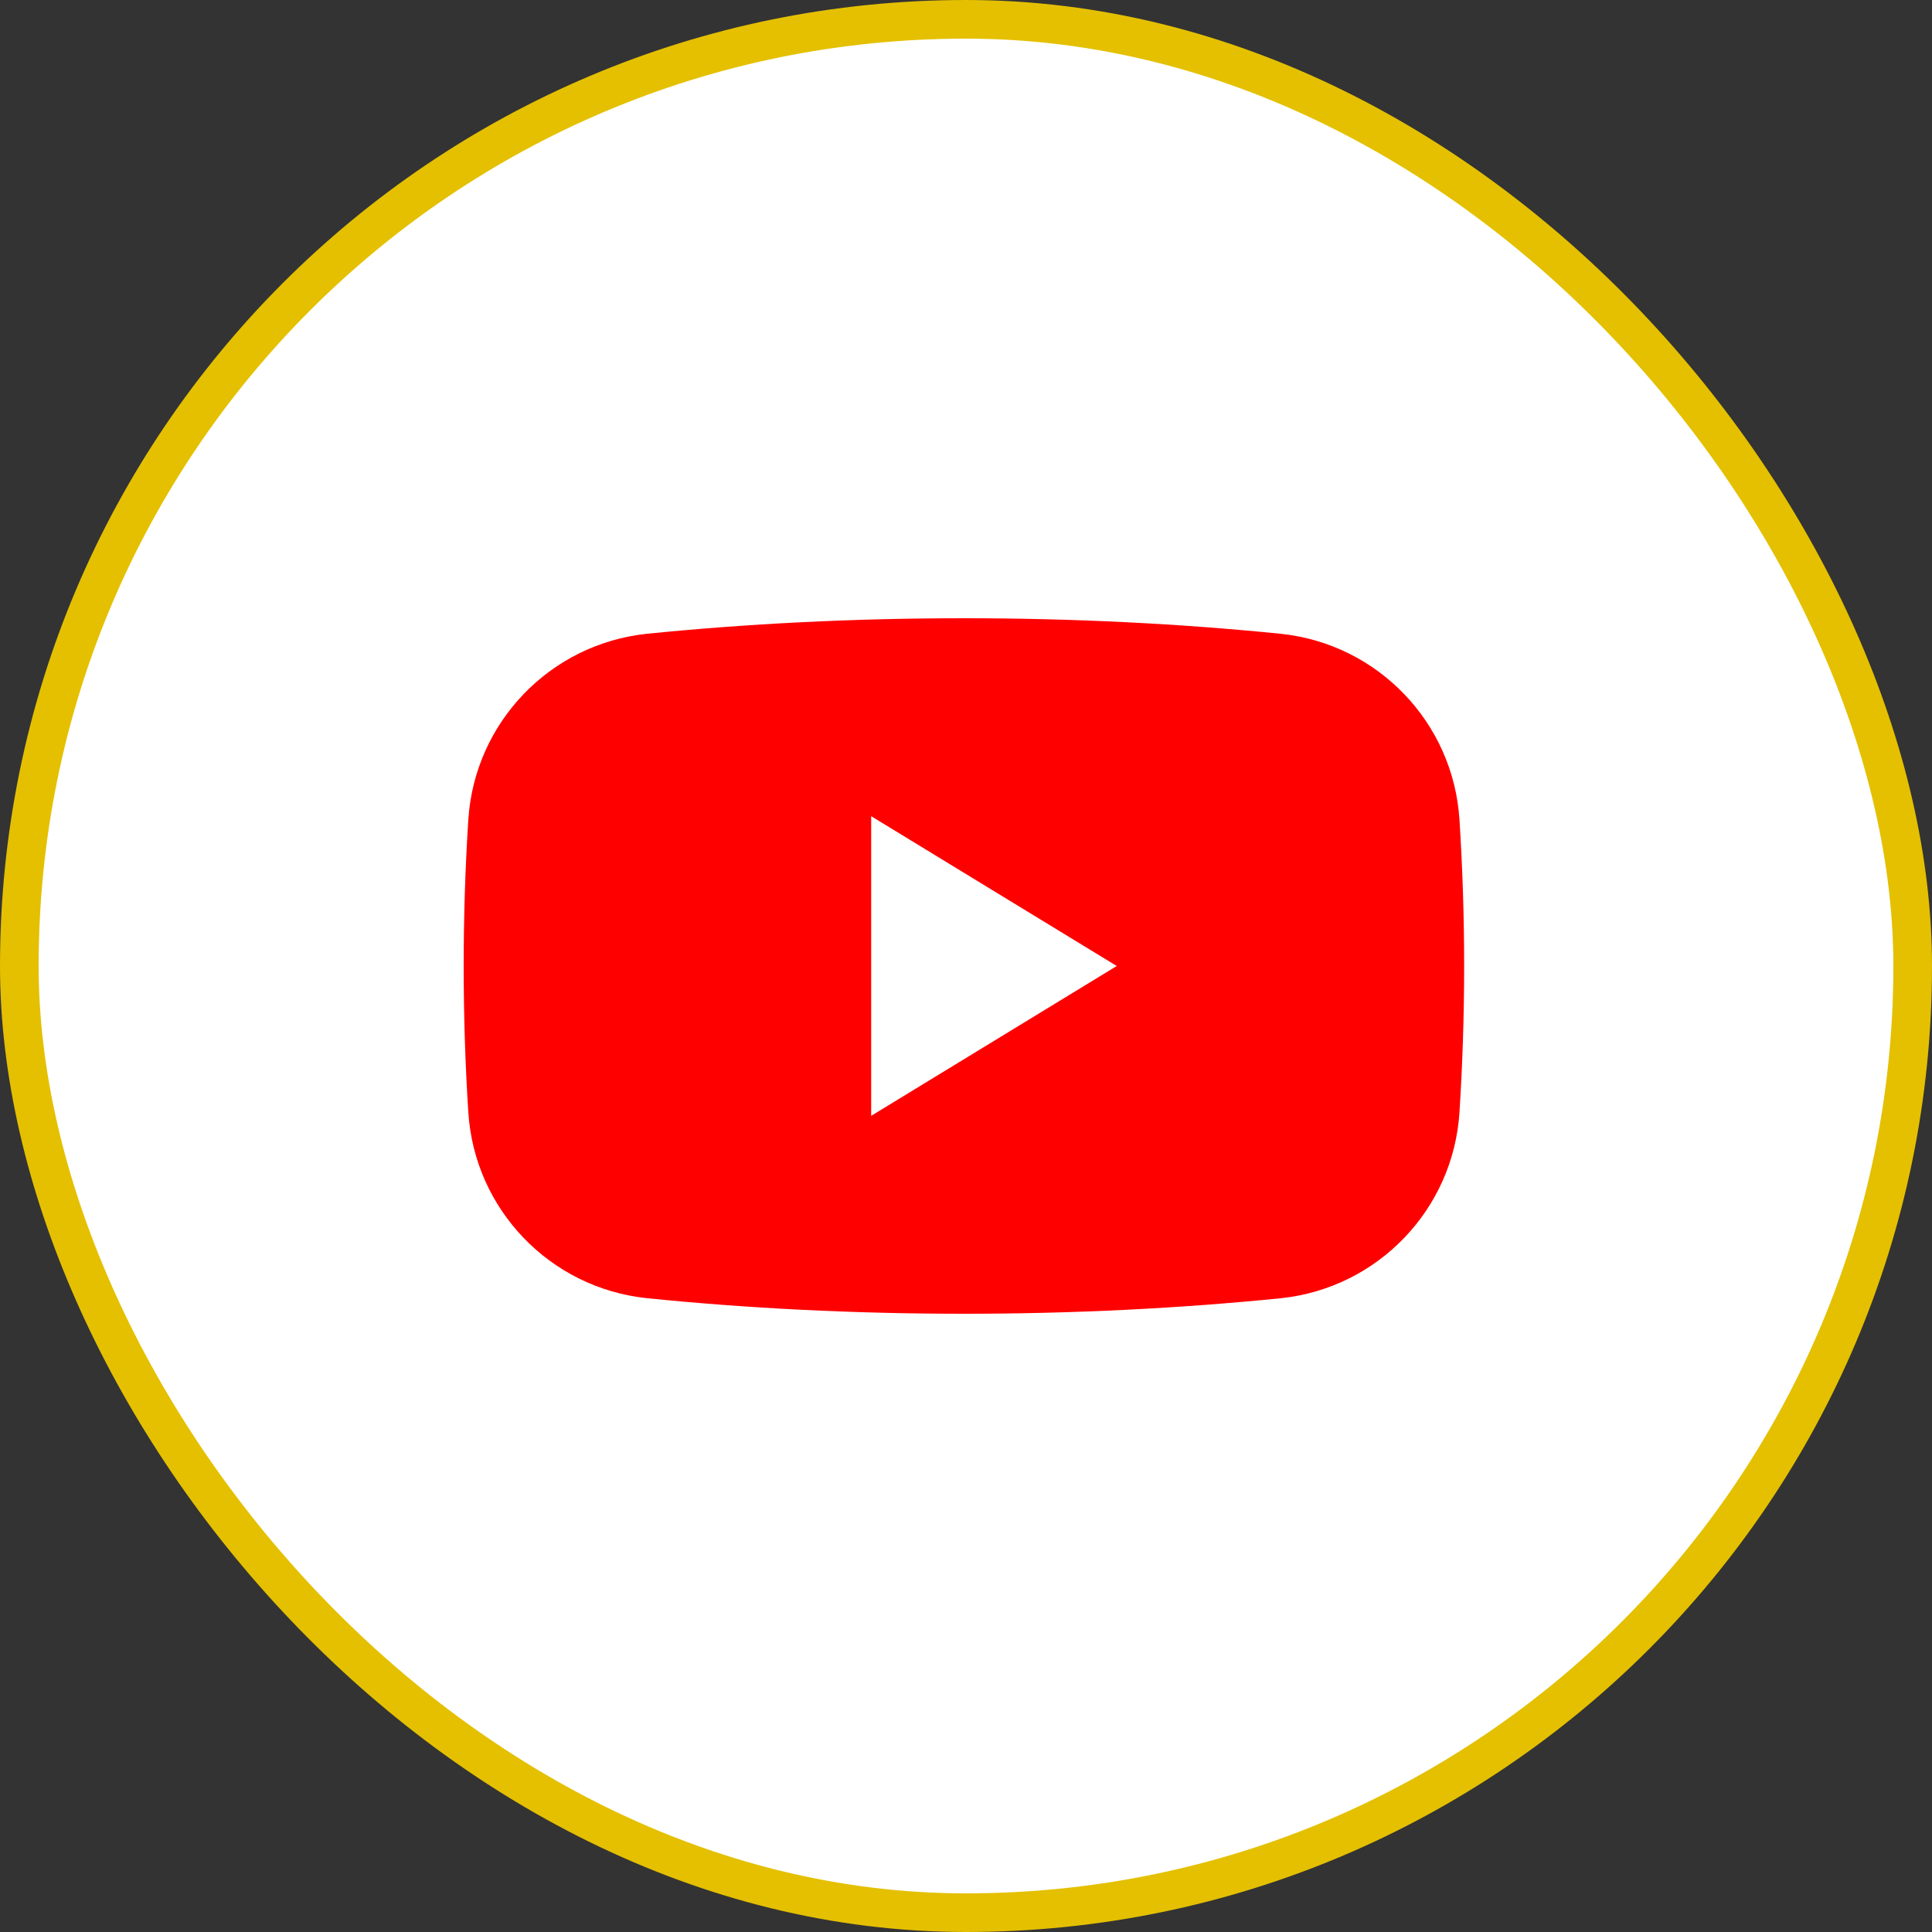
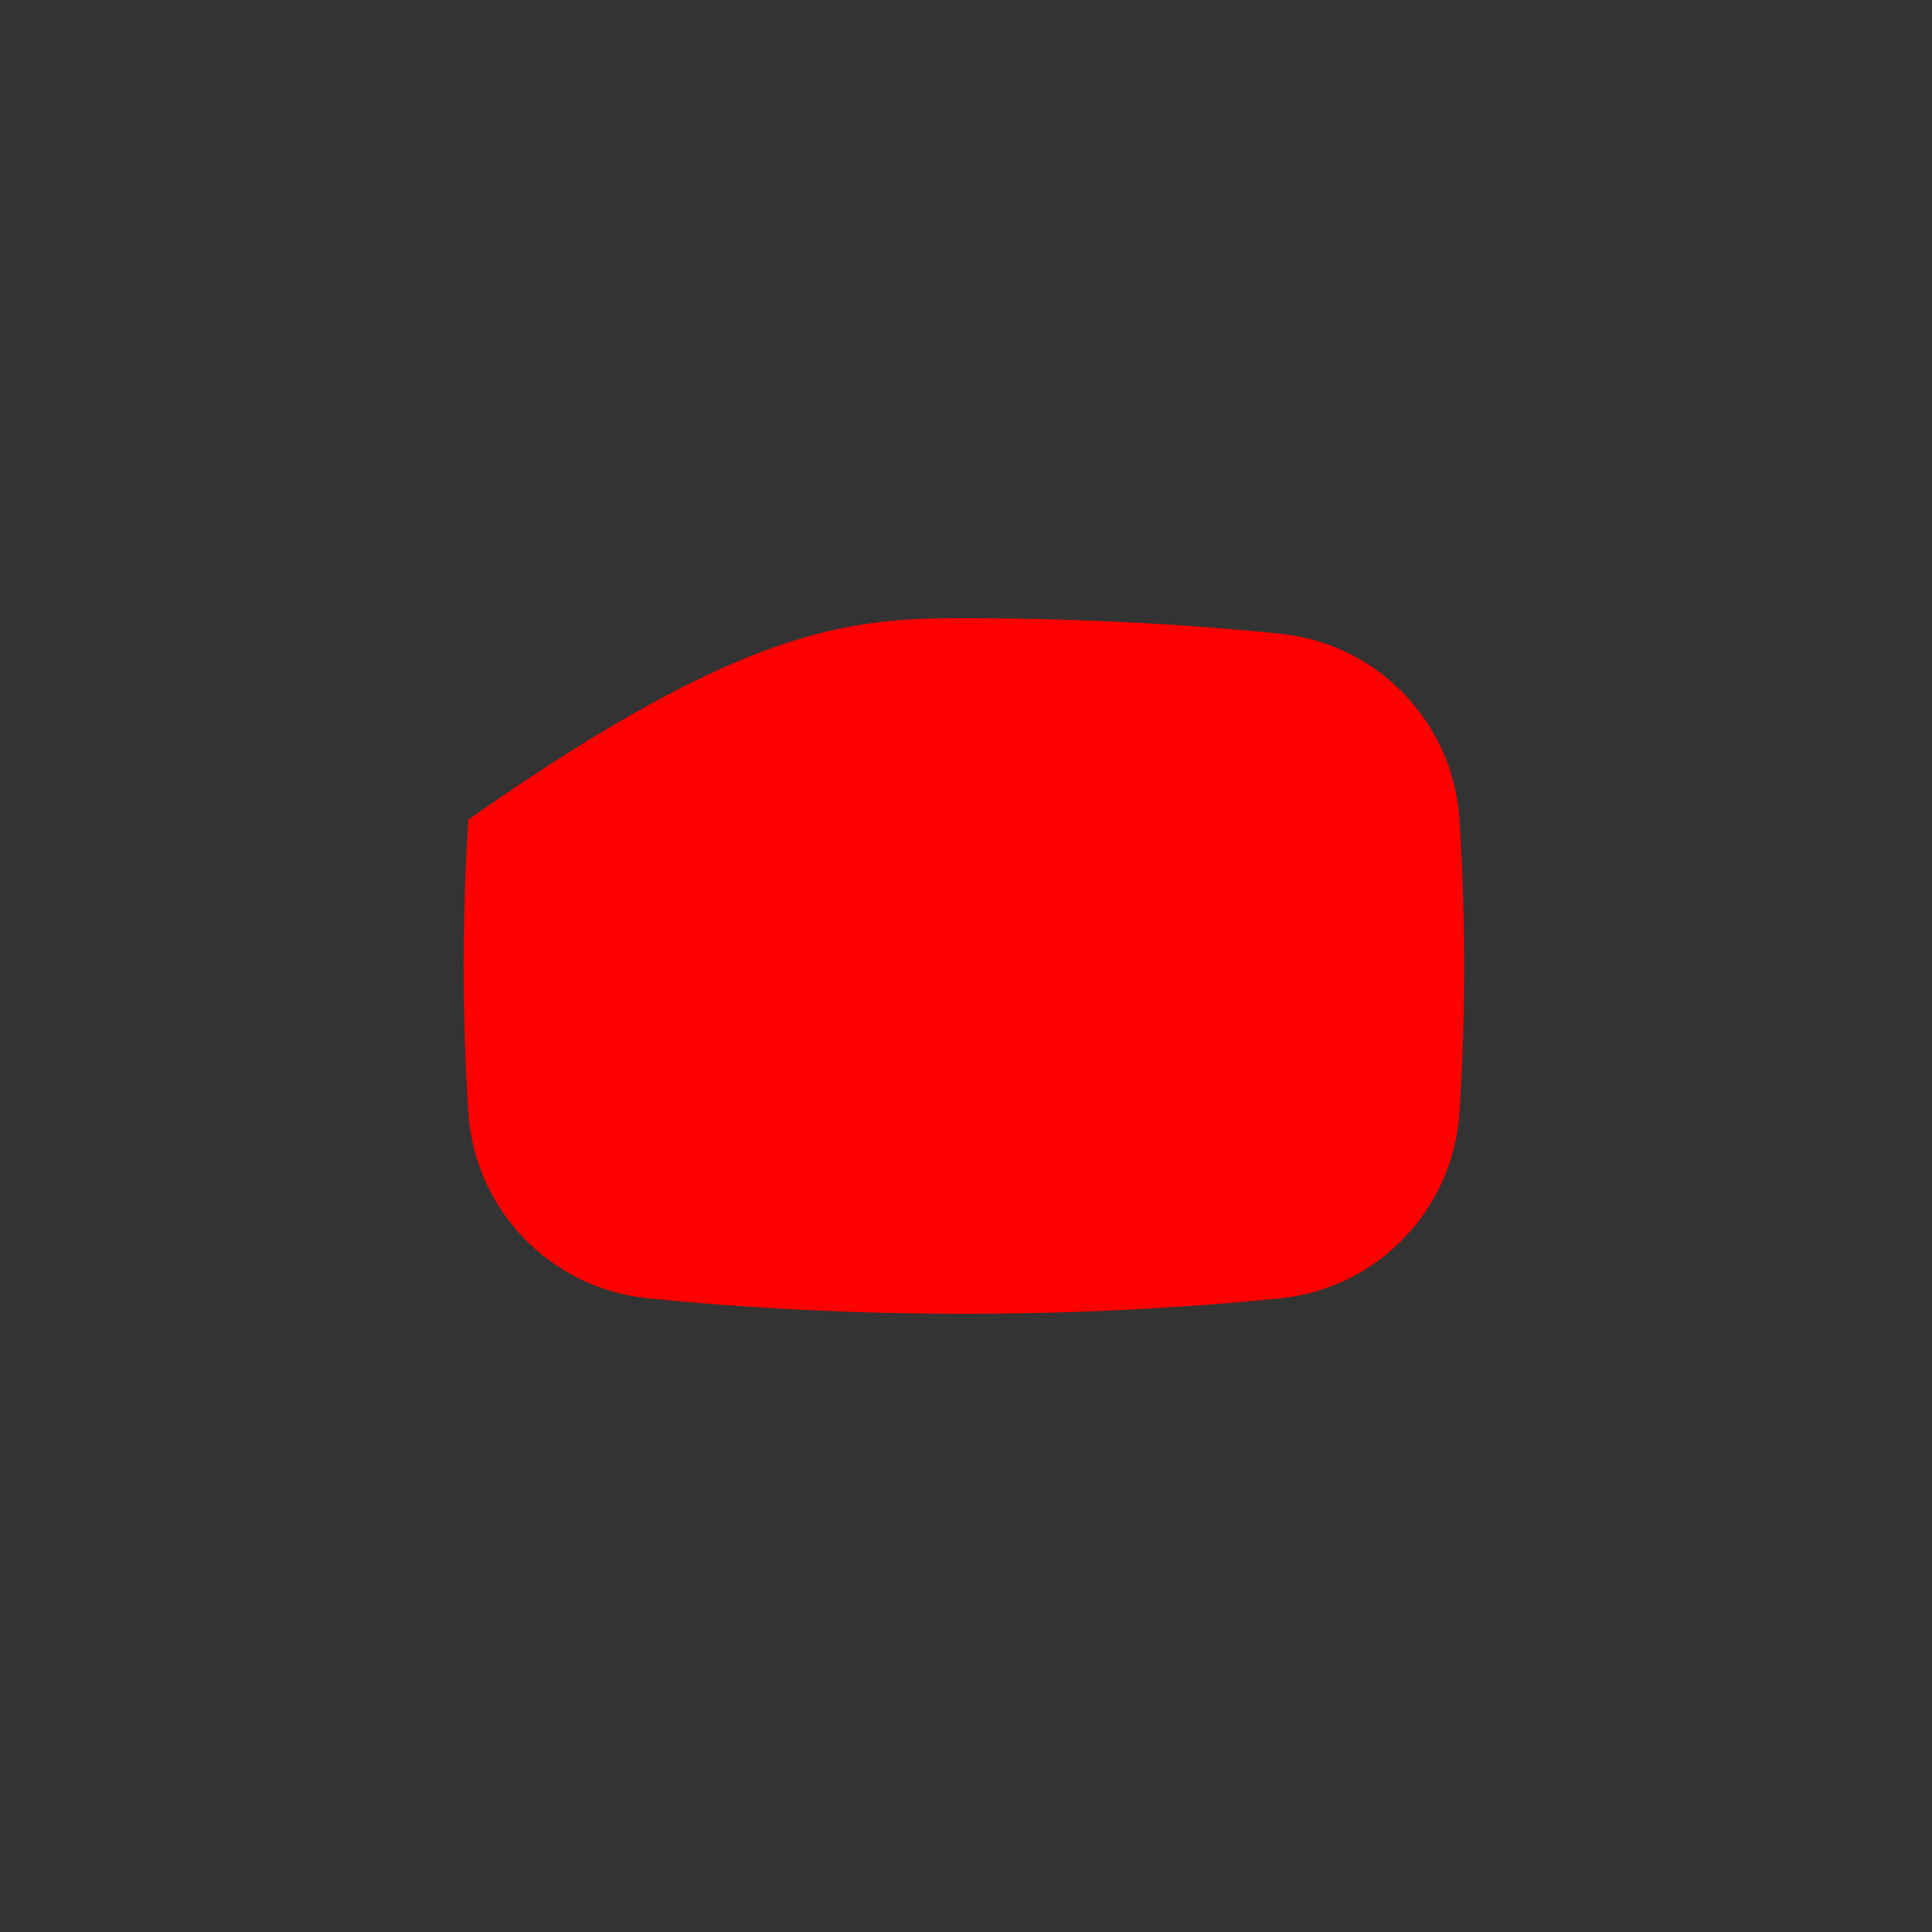
<svg xmlns="http://www.w3.org/2000/svg" width="50" height="50" viewBox="0 0 50 50" fill="none">
  <rect x="0" y="0" width="50" height="50" fill="#333333" stroke="none" />
-   <rect x="0.5" y="0.5" width="49" height="49" rx="24.5" fill="white" stroke="#E4C000" />
-   <path fill-rule="evenodd" clip-rule="evenodd" d="M12.12 21.213C12.282 18.701 14.229 16.671 16.732 16.403C19.327 16.141 22.086 16 24.946 16C27.806 16 30.564 16.141 33.16 16.404C35.663 16.671 37.61 18.701 37.771 21.213C37.85 22.451 37.892 23.716 37.892 25C37.892 26.284 37.85 27.549 37.771 28.787C37.61 31.299 35.663 33.329 33.16 33.597C30.564 33.859 27.806 34 24.946 34C22.086 34 19.327 33.859 16.732 33.596C14.229 33.329 12.282 31.299 12.12 28.787C12.041 27.549 12 26.284 12 25C12 23.716 12.041 22.451 12.12 21.213Z" fill="#FF0000" />
-   <path fill-rule="evenodd" clip-rule="evenodd" d="M28.901 25L22.546 28.878V21.123L28.901 25Z" fill="white" />
+   <path fill-rule="evenodd" clip-rule="evenodd" d="M12.12 21.213C19.327 16.141 22.086 16 24.946 16C27.806 16 30.564 16.141 33.16 16.404C35.663 16.671 37.61 18.701 37.771 21.213C37.85 22.451 37.892 23.716 37.892 25C37.892 26.284 37.85 27.549 37.771 28.787C37.61 31.299 35.663 33.329 33.16 33.597C30.564 33.859 27.806 34 24.946 34C22.086 34 19.327 33.859 16.732 33.596C14.229 33.329 12.282 31.299 12.12 28.787C12.041 27.549 12 26.284 12 25C12 23.716 12.041 22.451 12.12 21.213Z" fill="#FF0000" />
</svg>